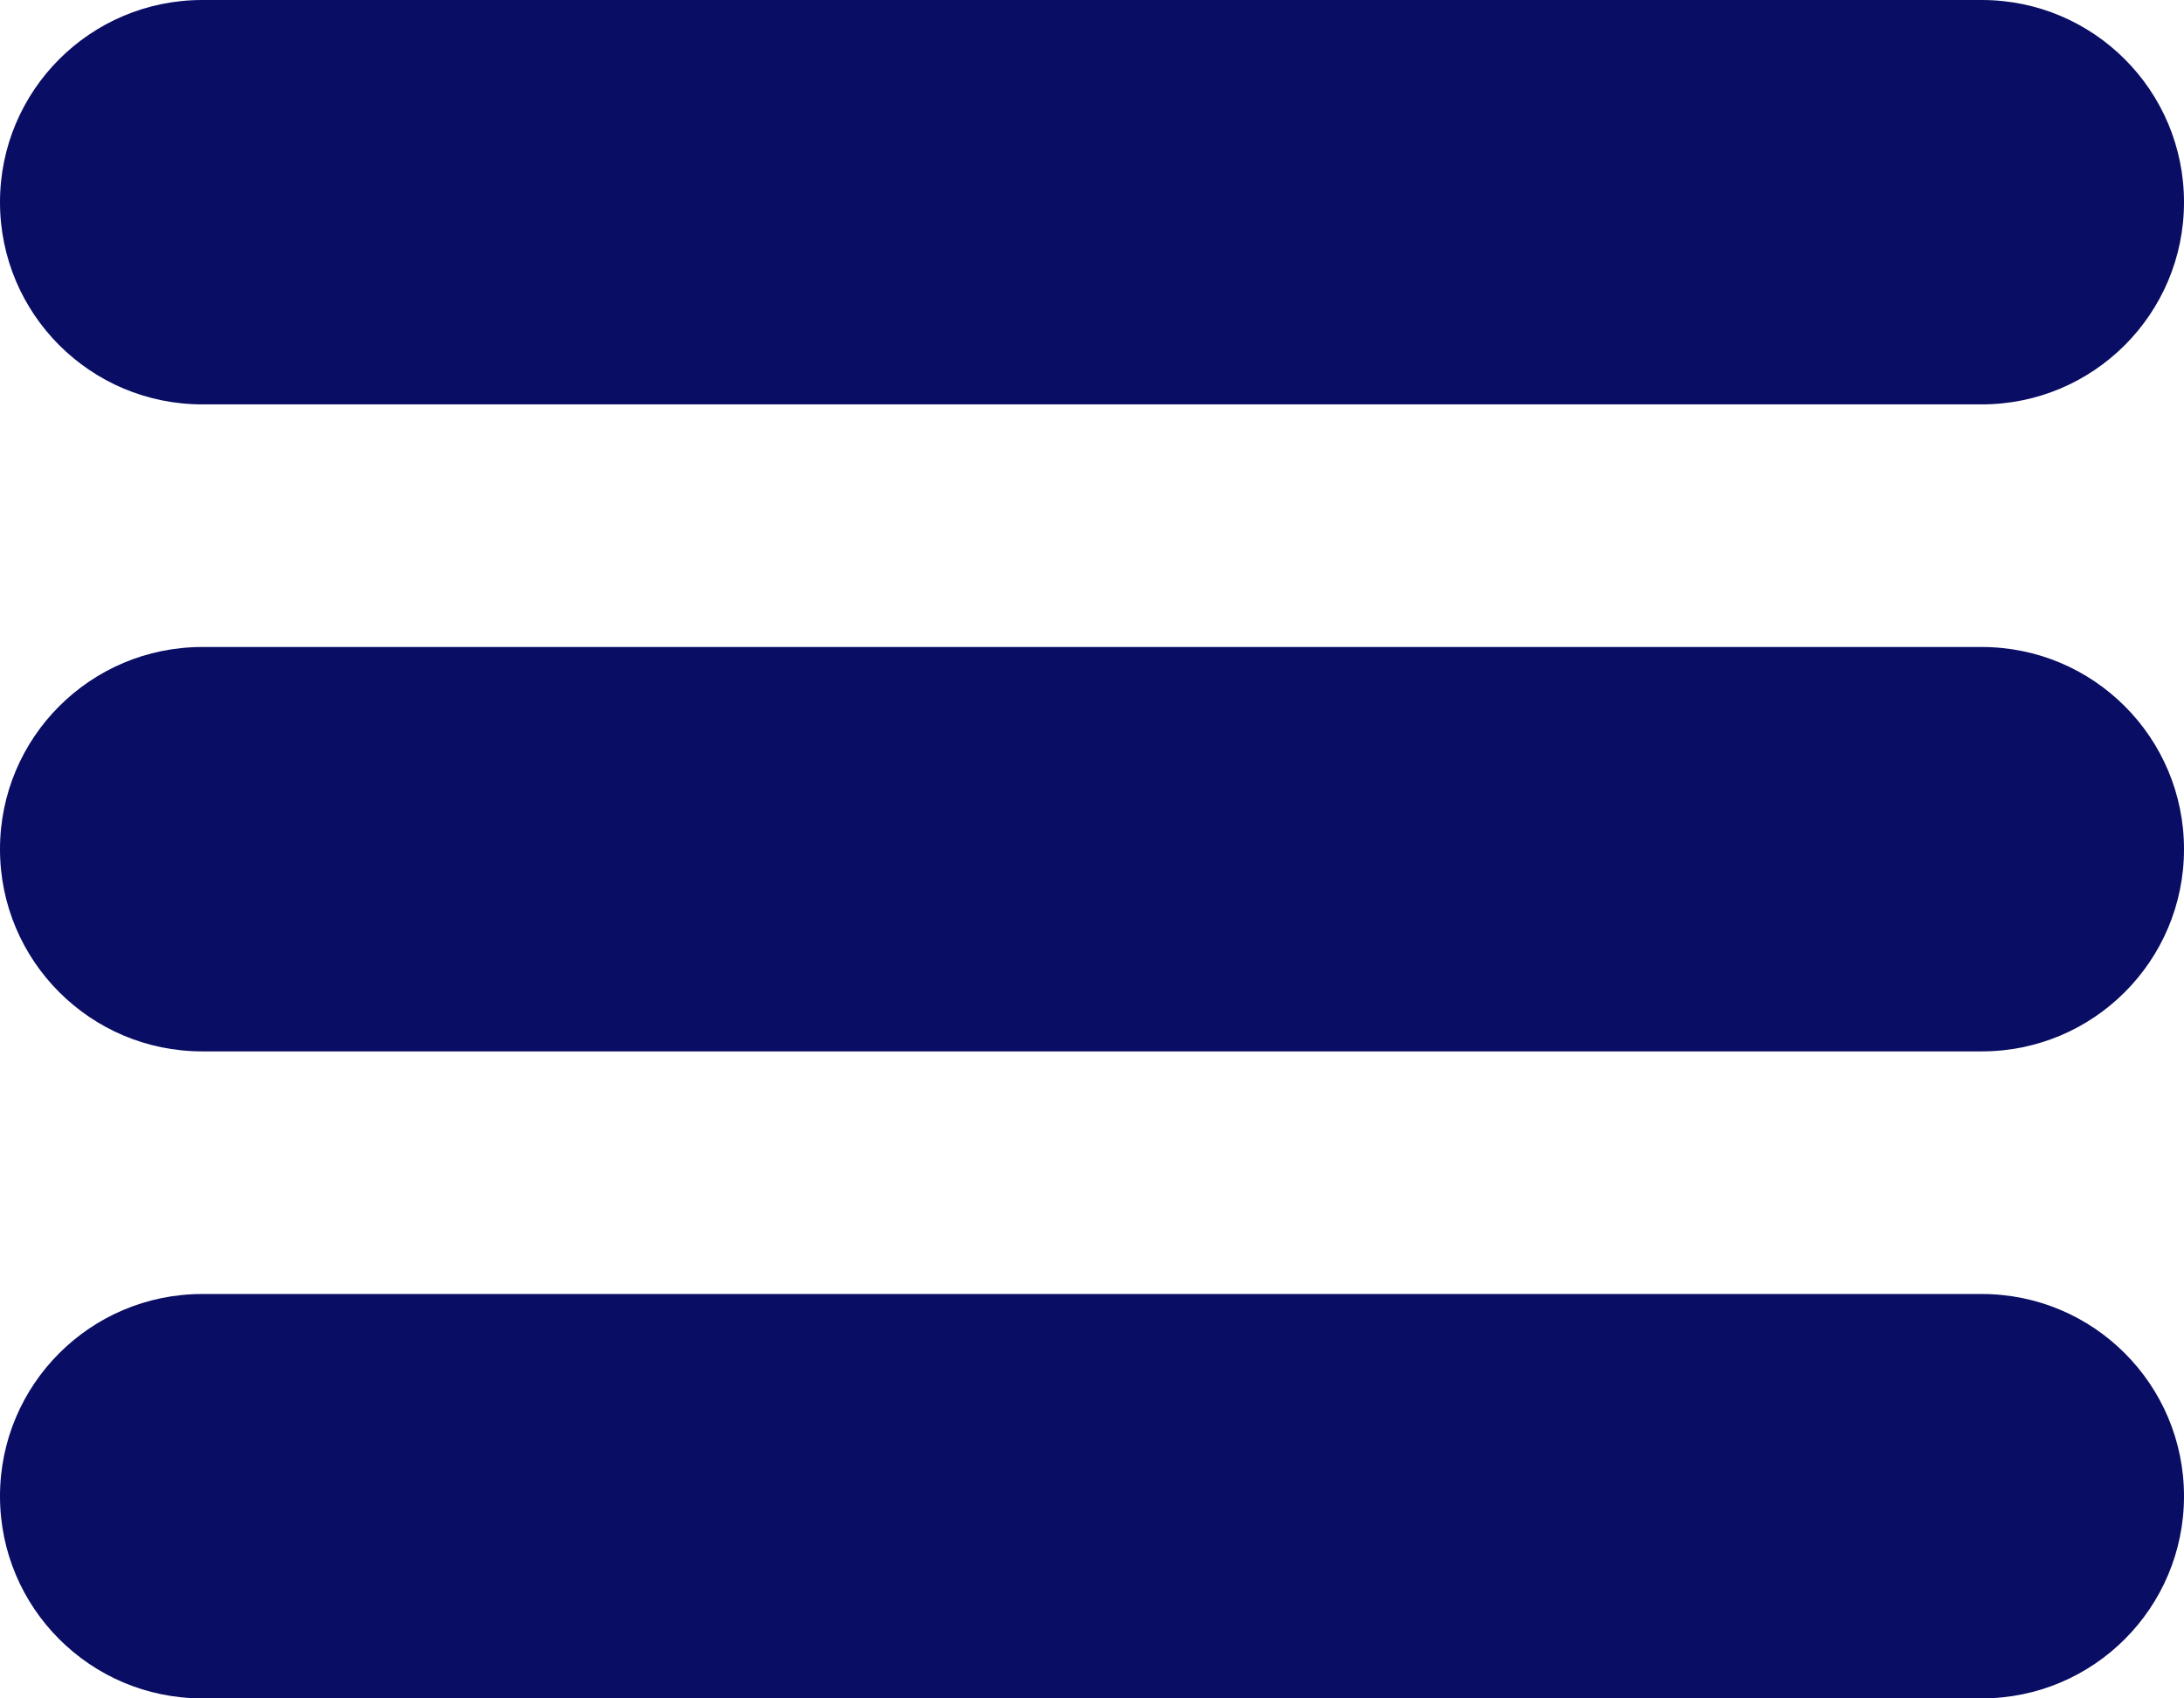
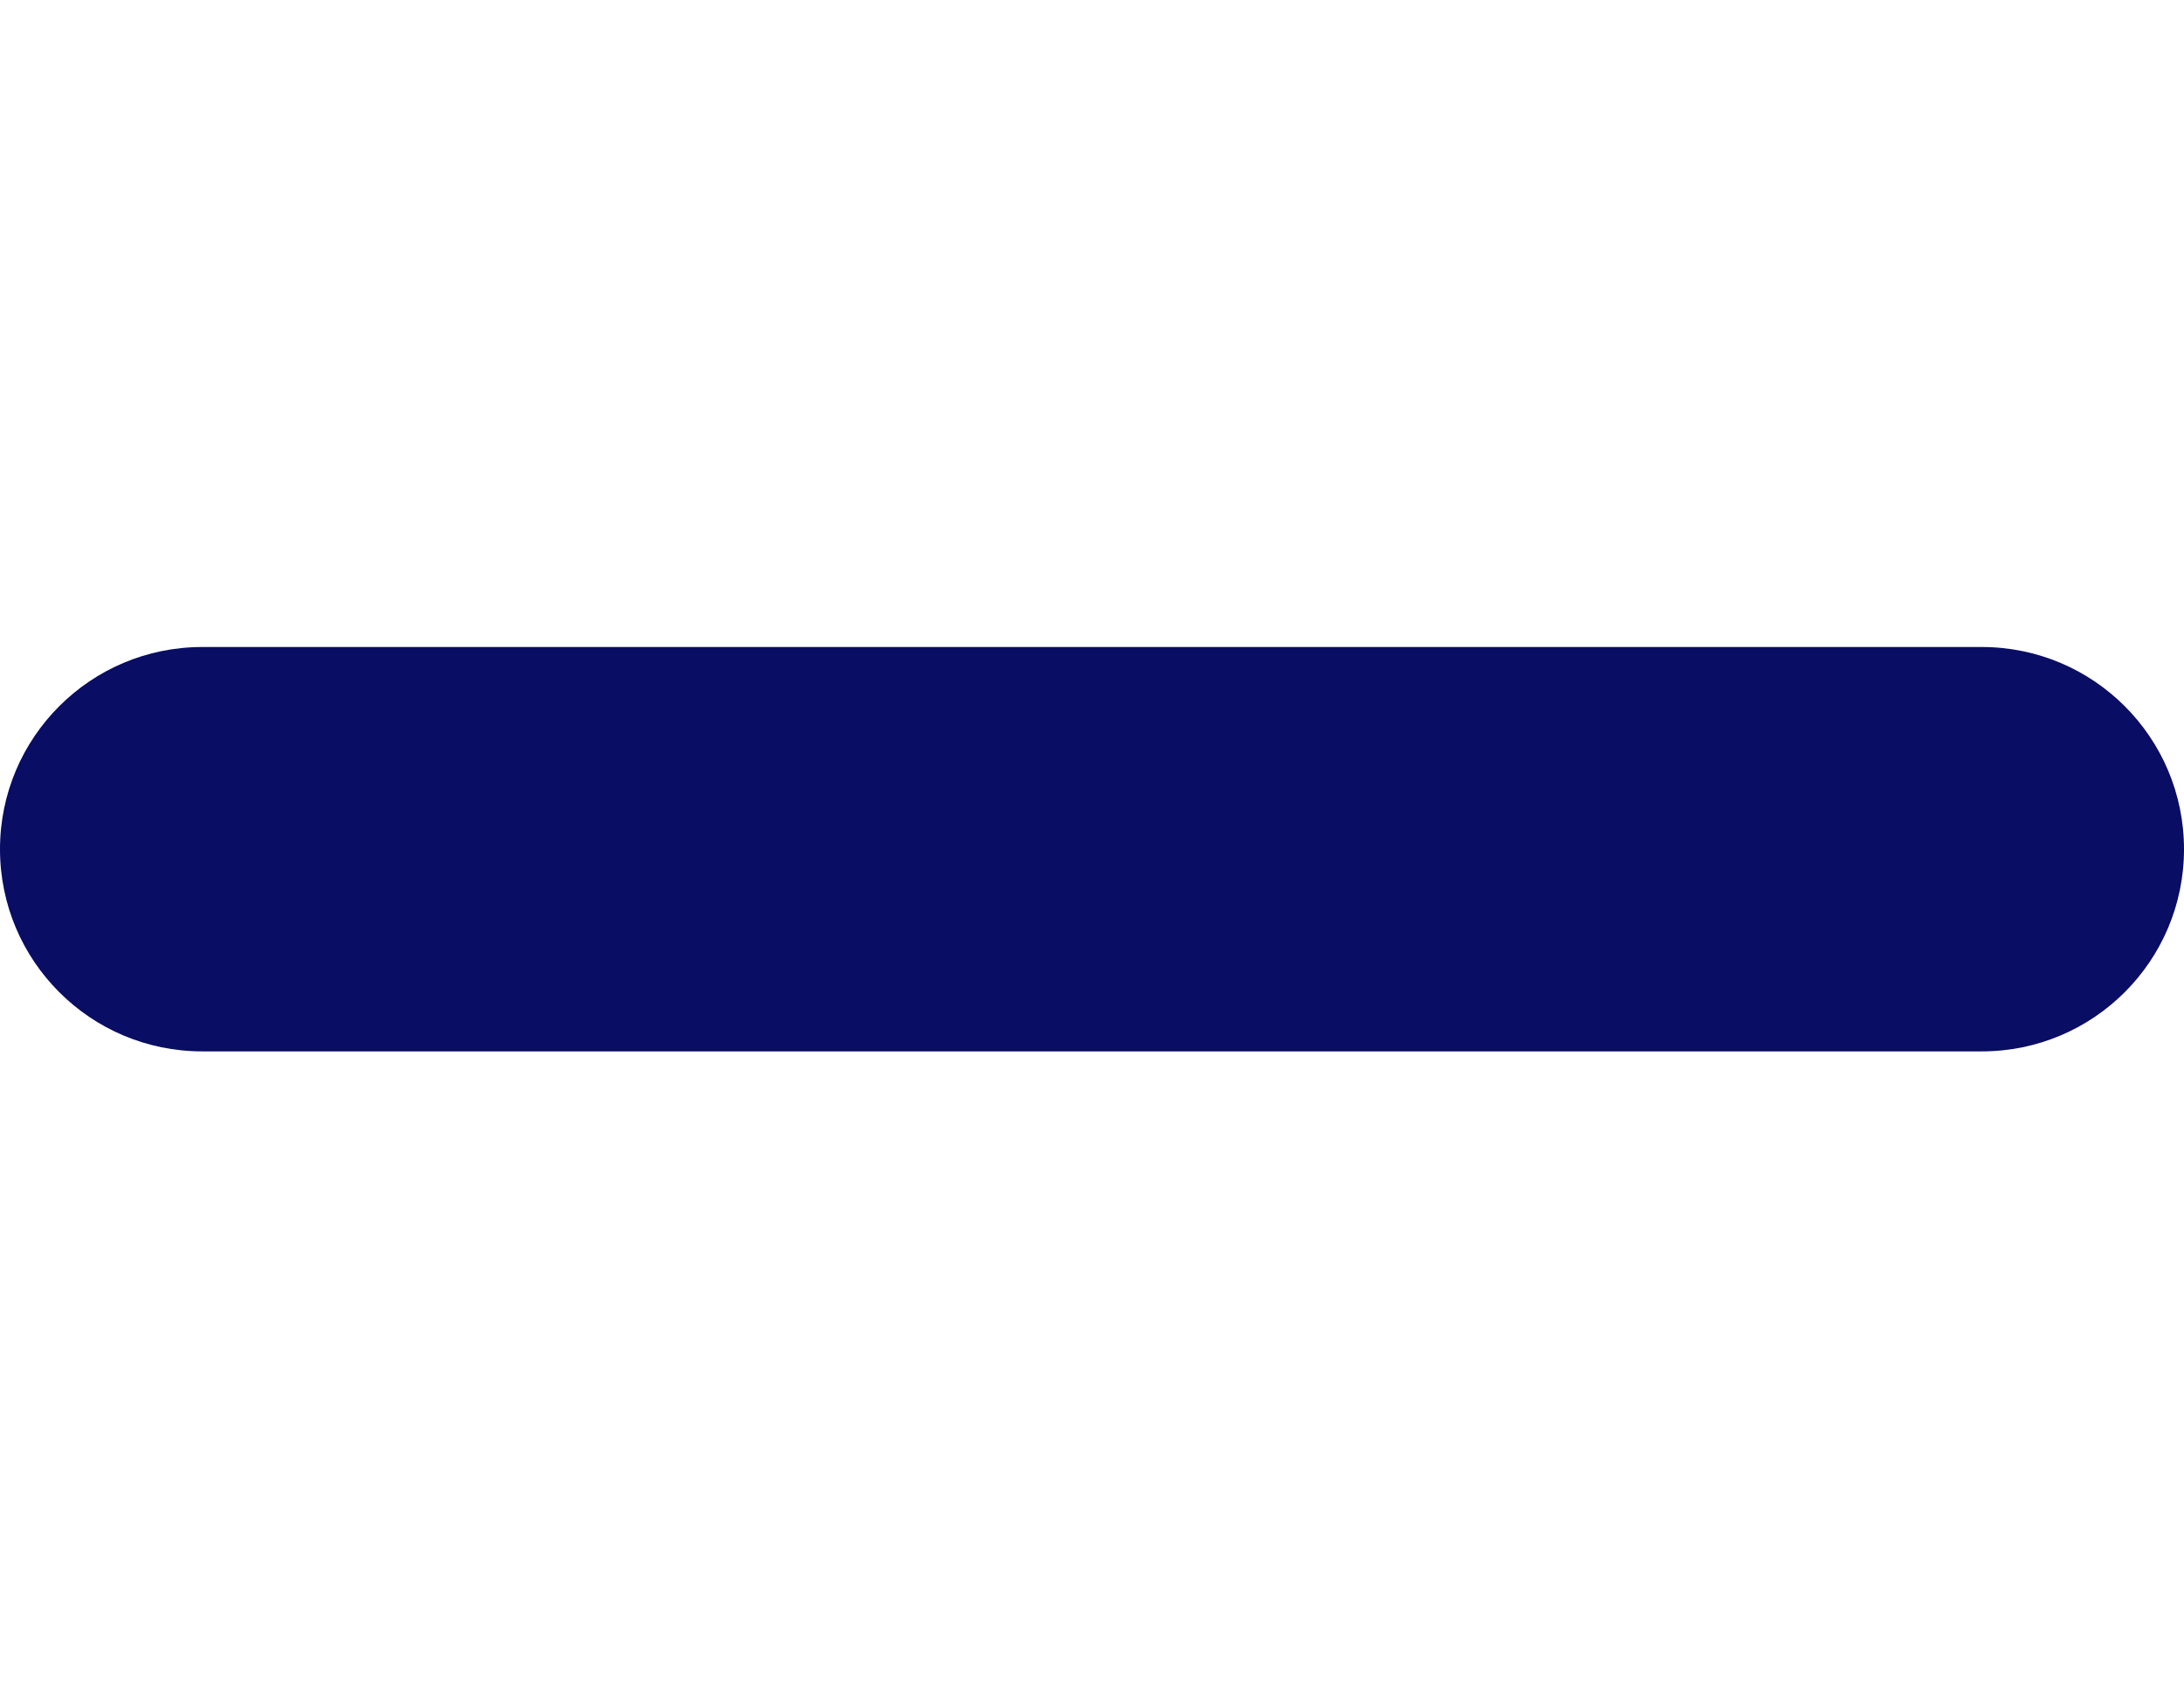
<svg xmlns="http://www.w3.org/2000/svg" width="27" height="21" viewBox="0 0 27 21" fill="none">
-   <path d="M0 2.5C0 1.119 1.119 0 2.5 0H24.5C25.881 0 27 1.119 27 2.5C27 3.881 25.881 5 24.5 5H2.5C1.119 5 0 3.881 0 2.5Z" fill="#090D63" />
  <path d="M0 10.5C0 9.119 1.119 8 2.5 8H24.5C25.881 8 27 9.119 27 10.5C27 11.881 25.881 13 24.5 13H2.5C1.119 13 0 11.881 0 10.5Z" fill="#090D63" />
-   <path d="M0 18.5C0 17.119 1.119 16 2.5 16H24.5C25.881 16 27 17.119 27 18.5C27 19.881 25.881 21 24.5 21H2.5C1.119 21 0 19.881 0 18.5Z" fill="#090D63" />
</svg>